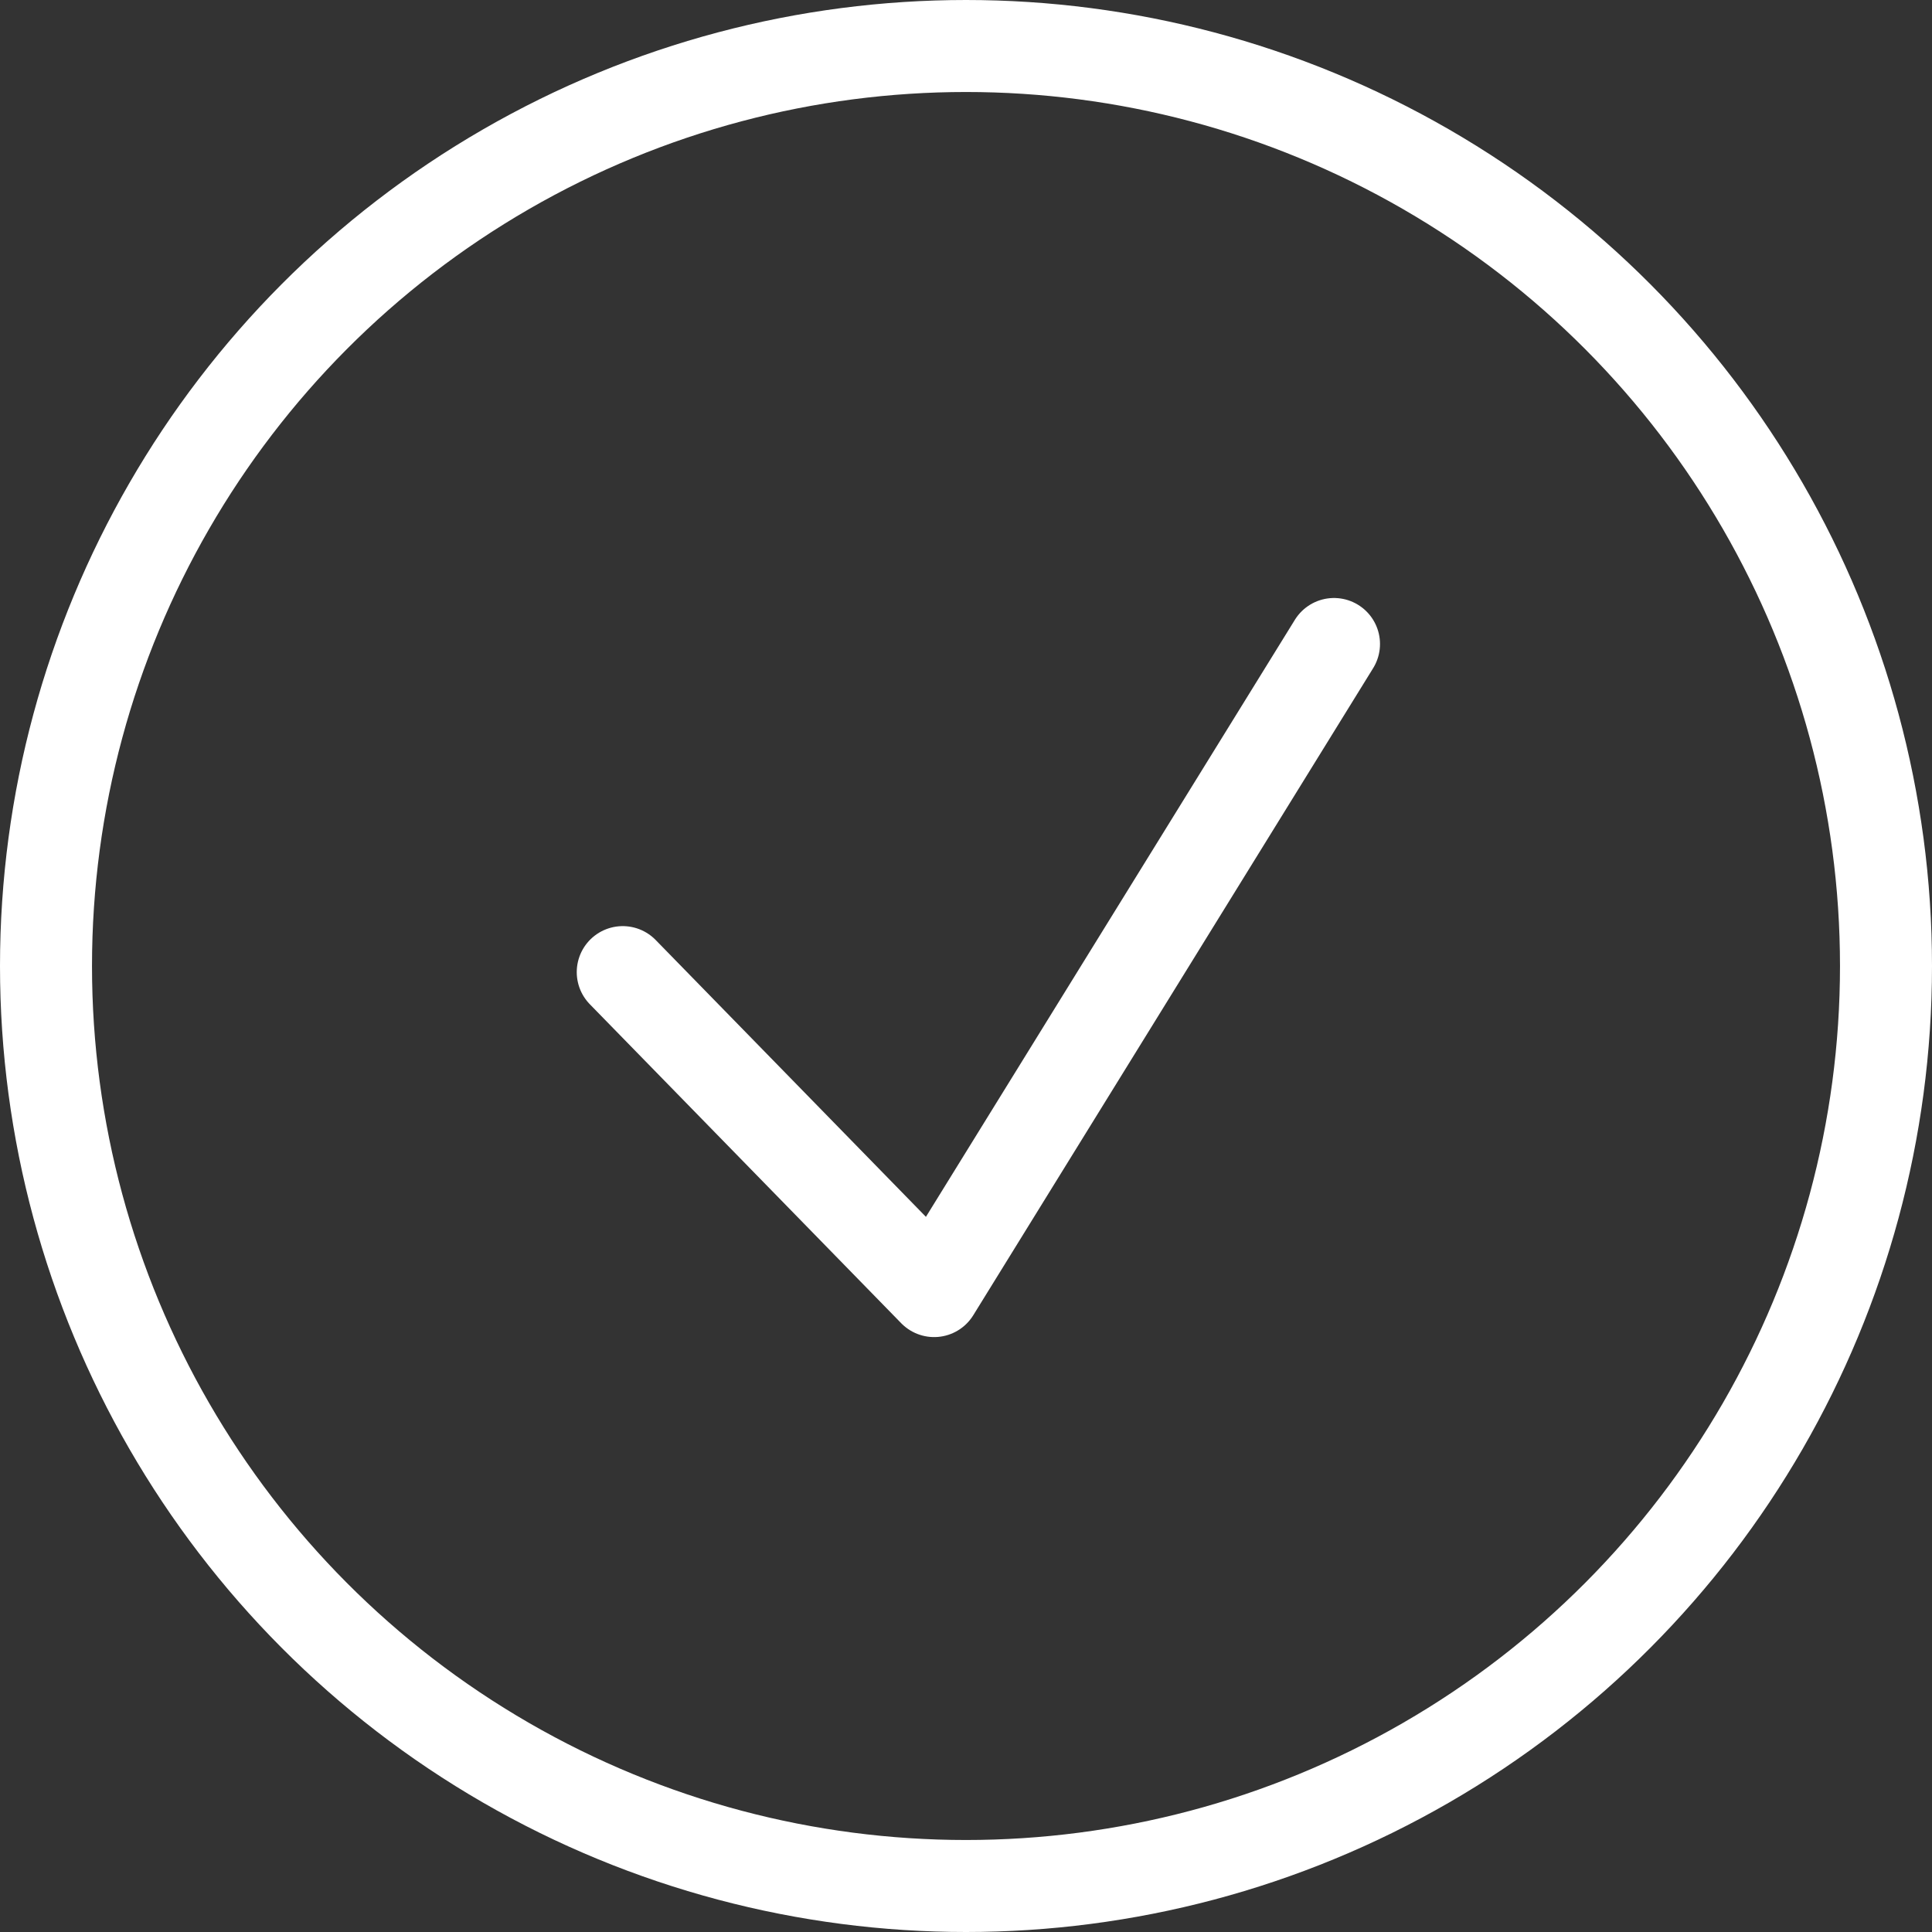
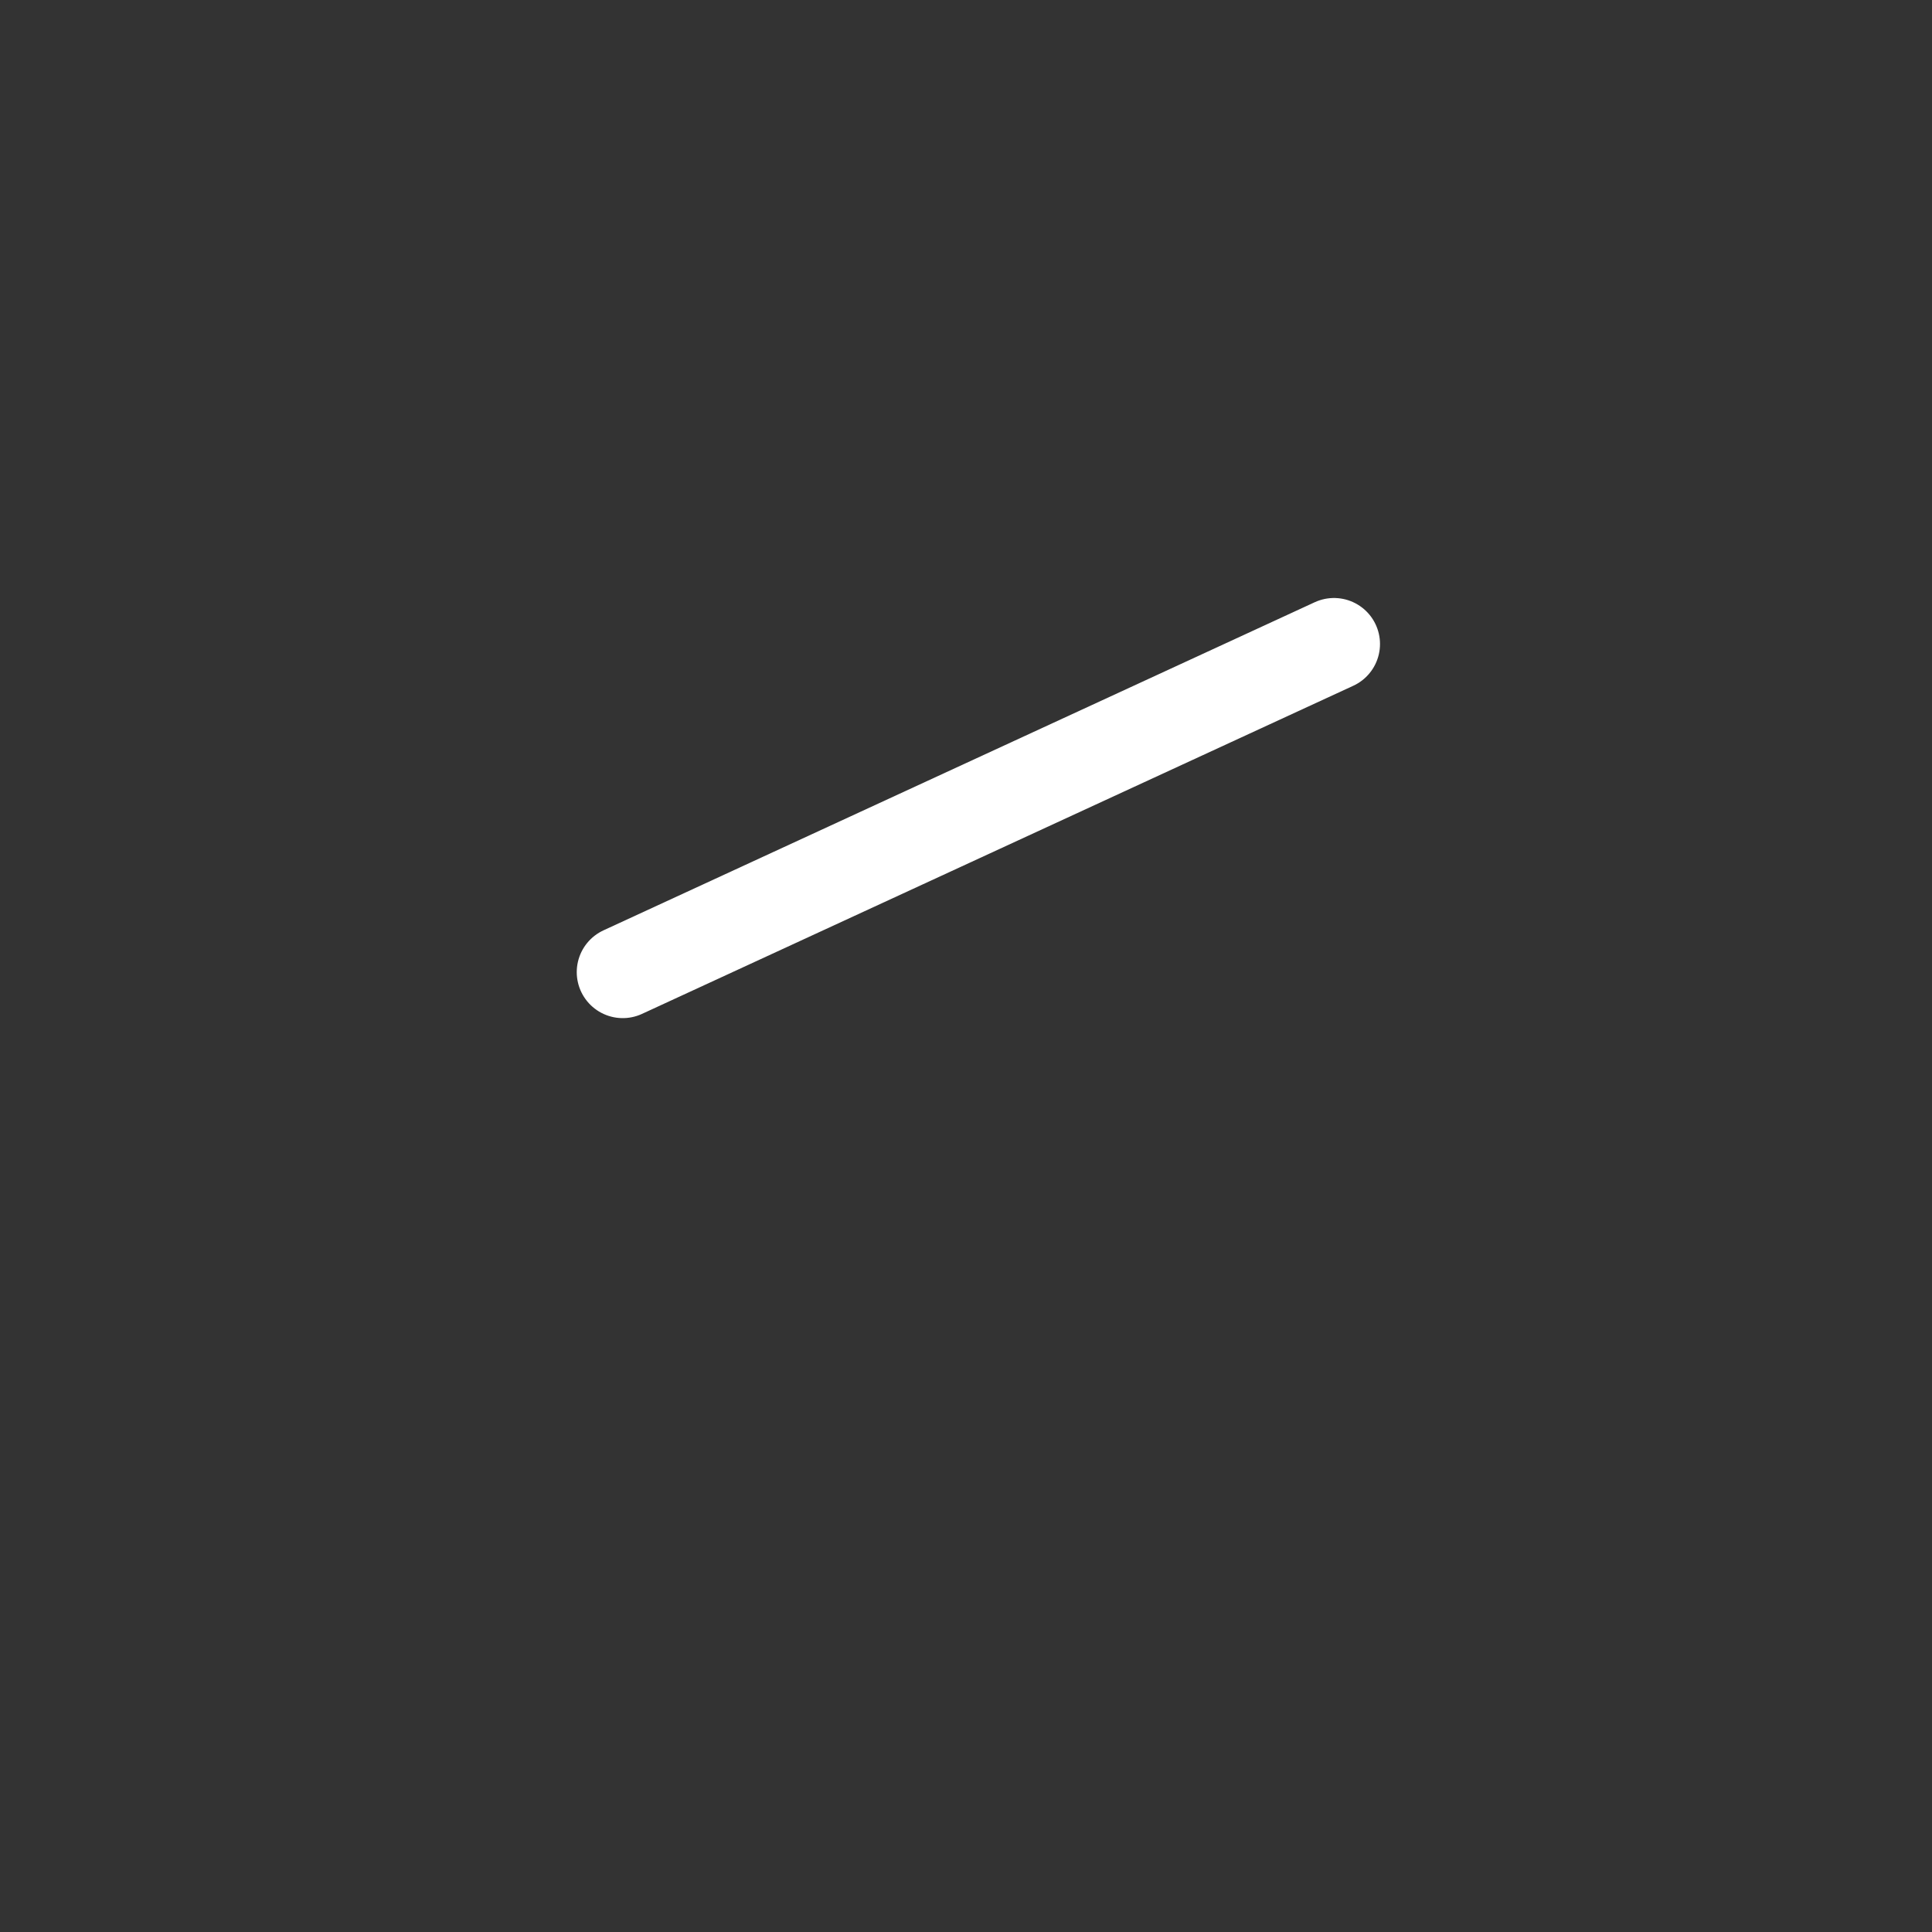
<svg xmlns="http://www.w3.org/2000/svg" width="42" height="42" viewBox="0 0 42 42" fill="none">
  <rect x="0" y="0" width="42" height="42" fill="#333333" stroke="none" />
-   <circle cx="21" cy="21" r="20" stroke="white" stroke-width="2" stroke-linecap="round" stroke-linejoin="round" />
-   <path d="M13.538 21.133L20.307 28.067L29 14" stroke="white" stroke-width="2" stroke-linecap="round" stroke-linejoin="round" />
+   <path d="M13.538 21.133L29 14" stroke="white" stroke-width="2" stroke-linecap="round" stroke-linejoin="round" />
</svg>